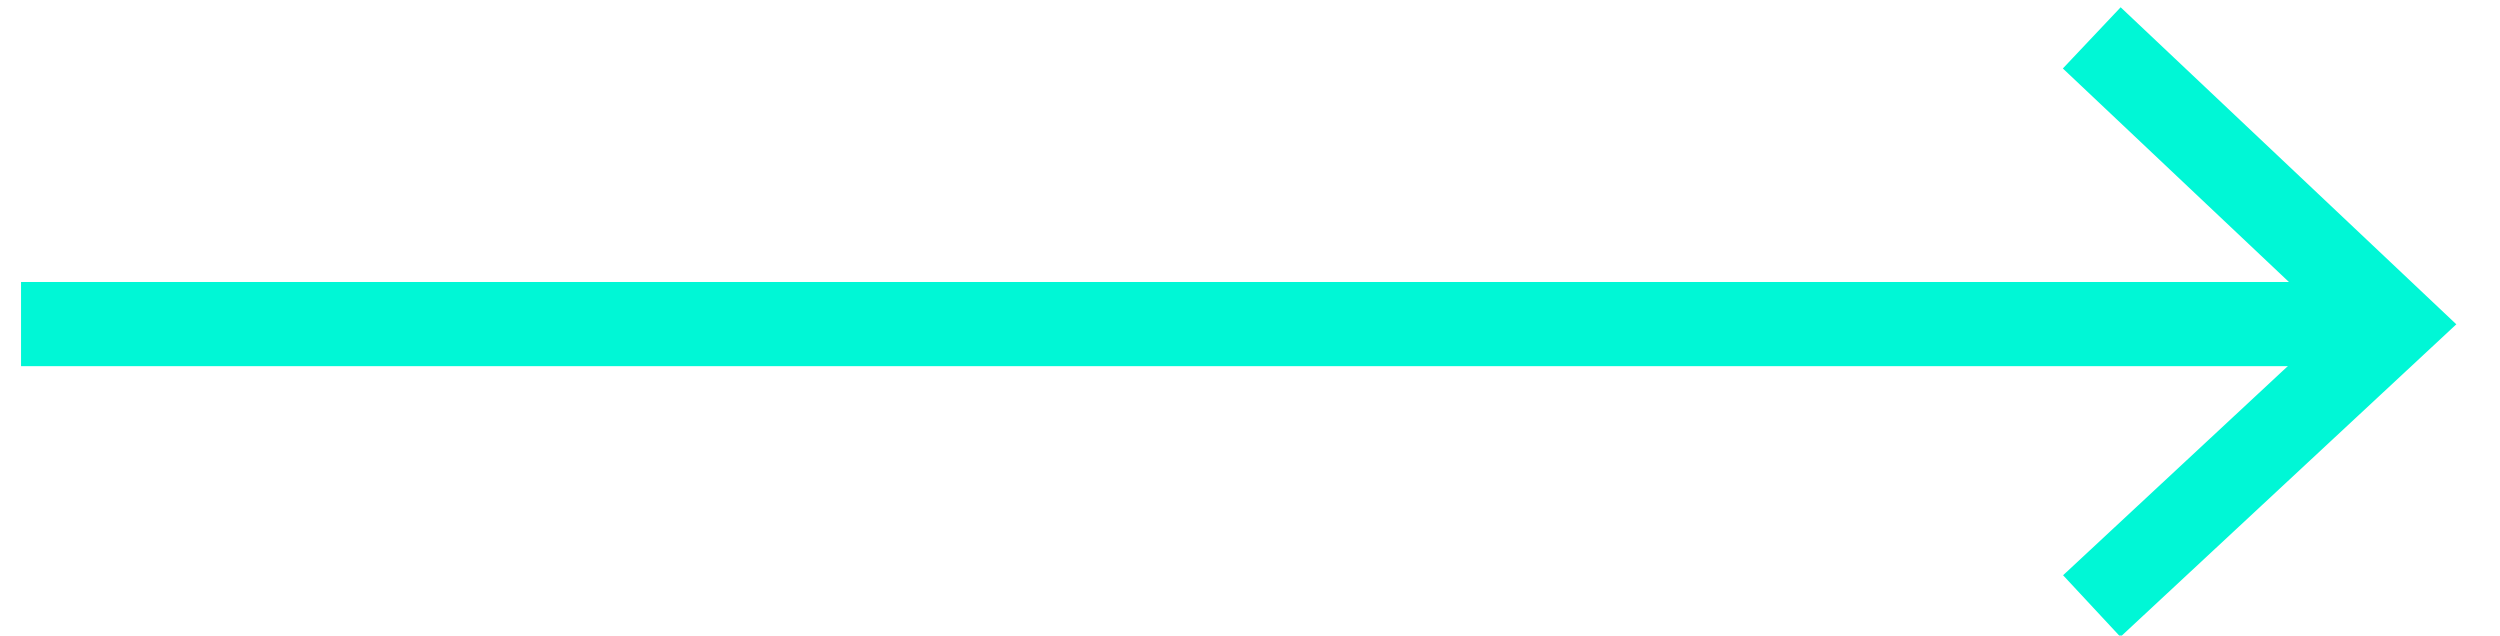
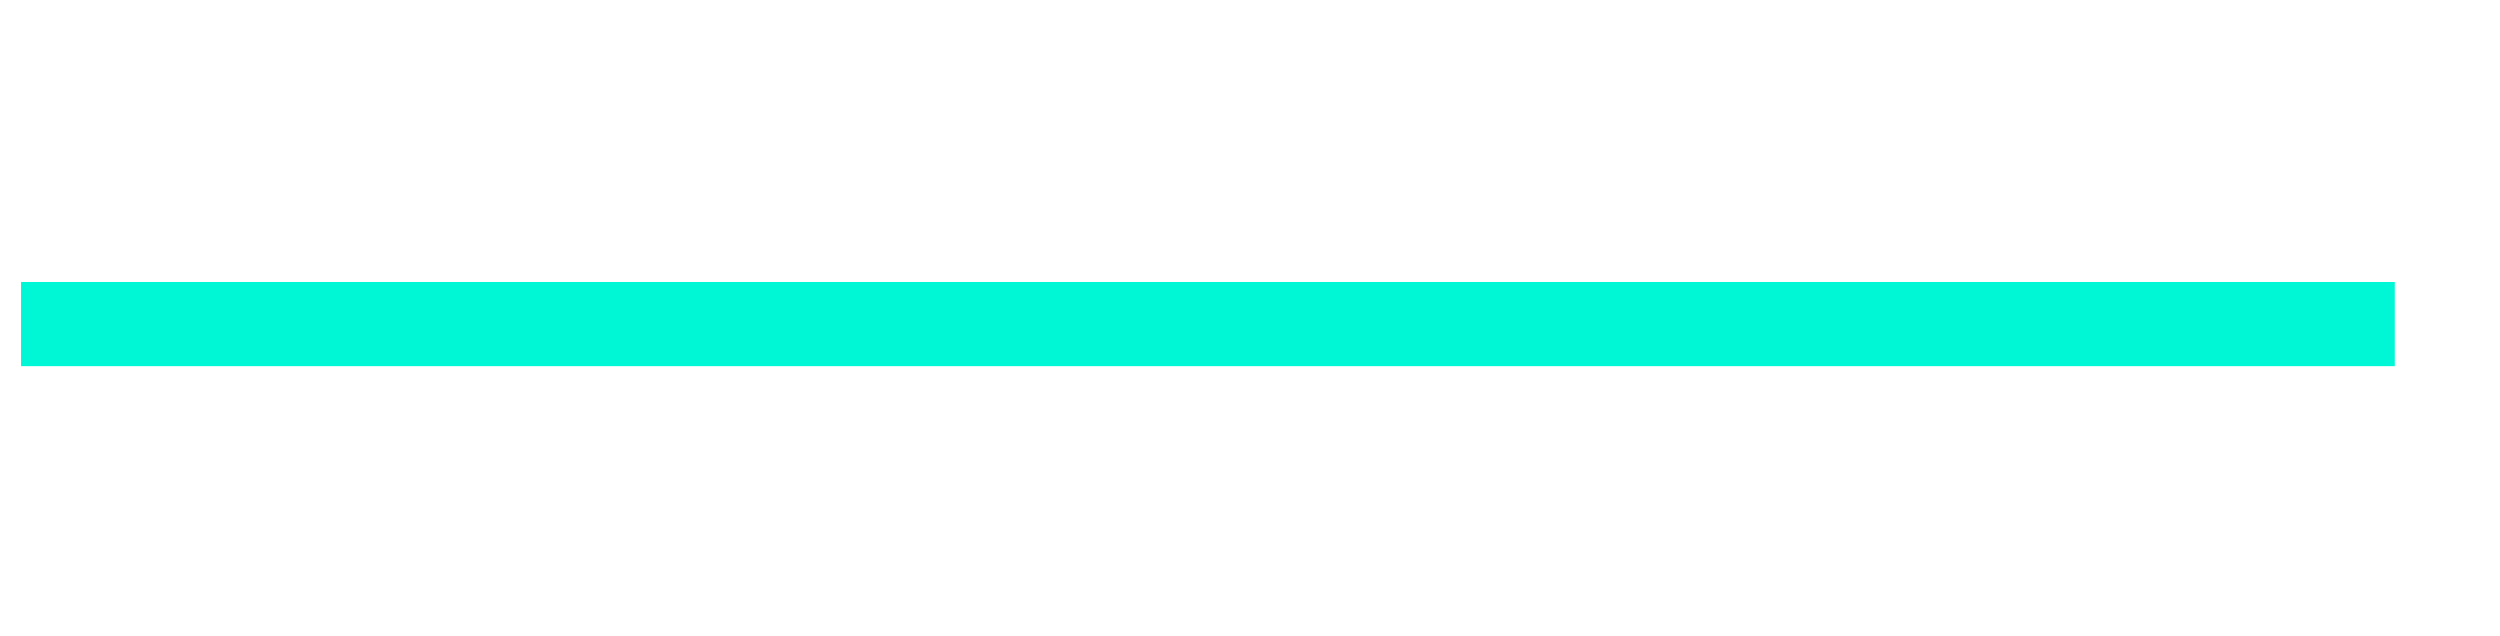
<svg xmlns="http://www.w3.org/2000/svg" id="Layer_1" data-name="Layer 1" version="1.1" viewBox="0 0 59.4 15.1">
  <defs>
    <style>
      .cls-1 {
        fill: none;
        stroke: #00f7d6;
        stroke-miterlimit: 10;
        stroke-width: 2px;
      }
    </style>
  </defs>
-   <polyline class="cls-1" points="49.7 .9 56.9 7.7 49.7 14.4" />
  <line class="cls-1" x1="56.9" y1="7.7" x2=".5" y2="7.7" />
</svg>